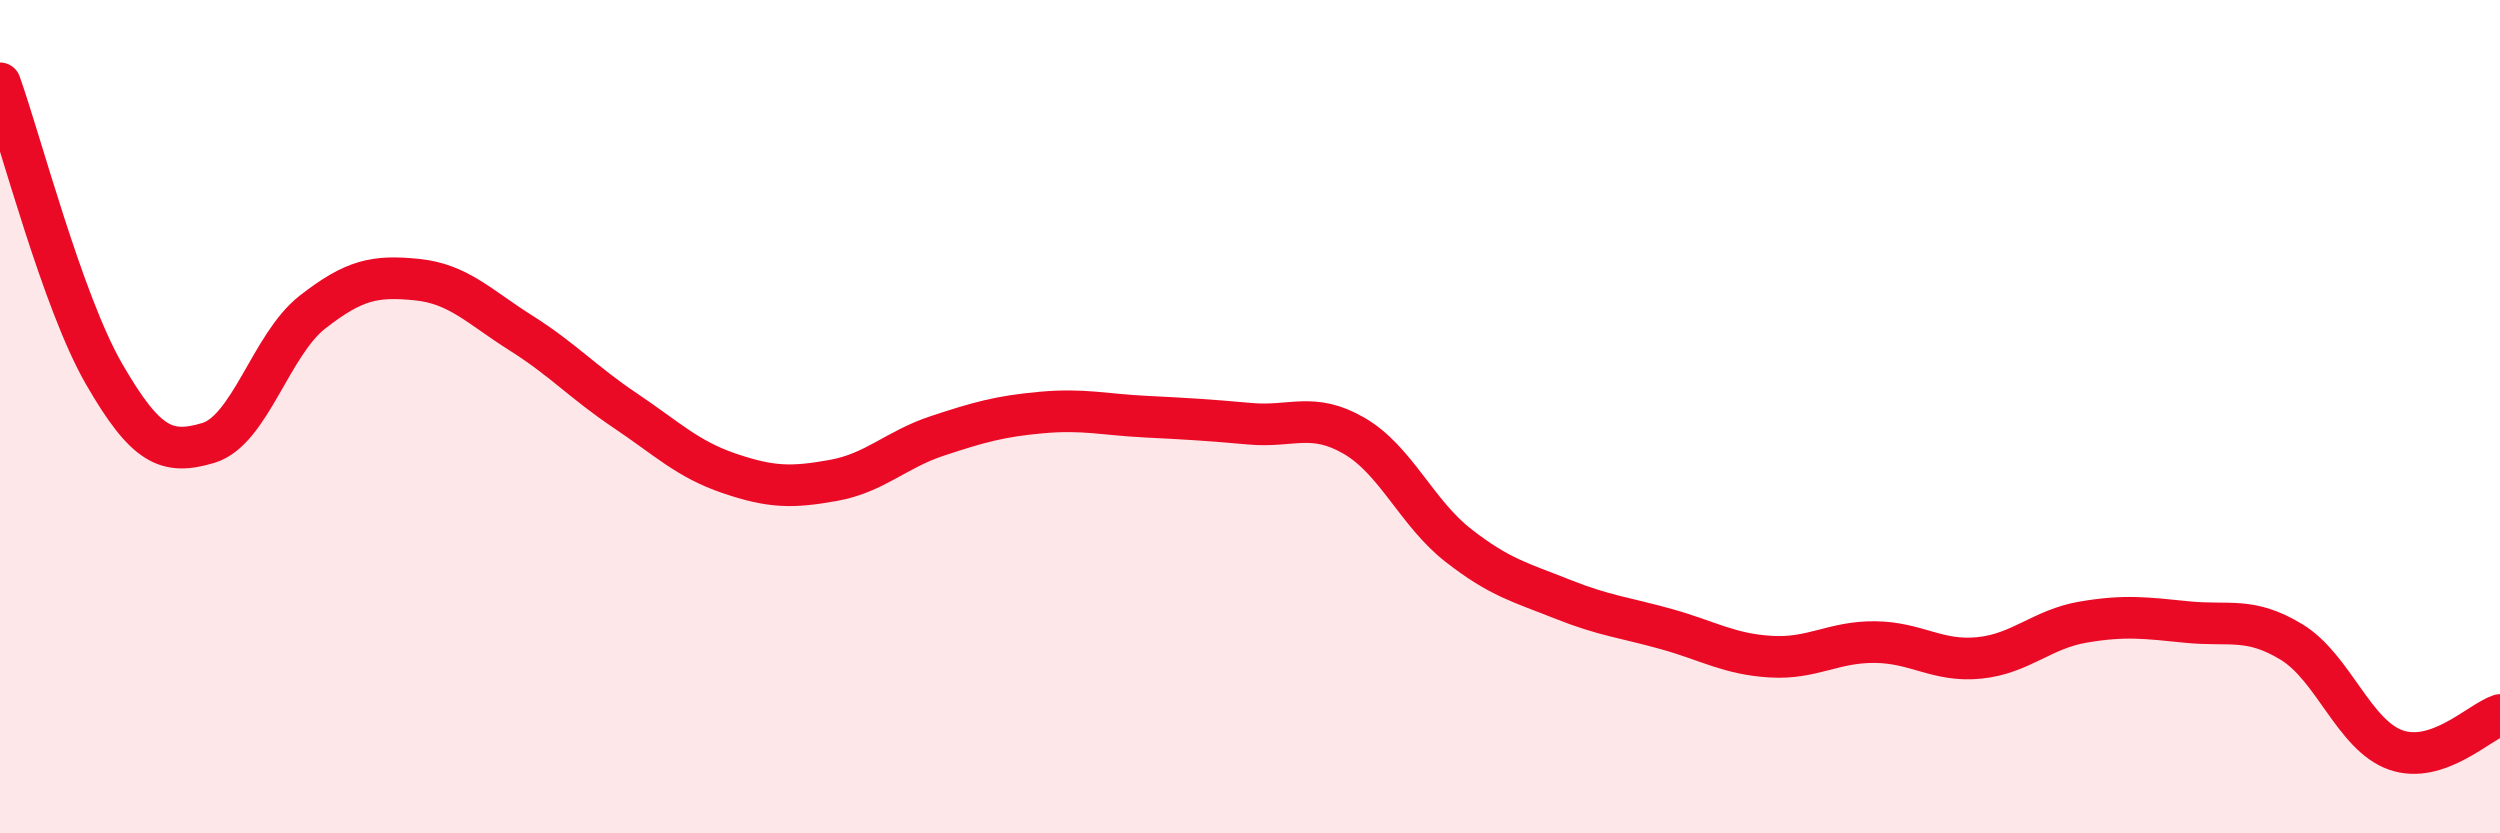
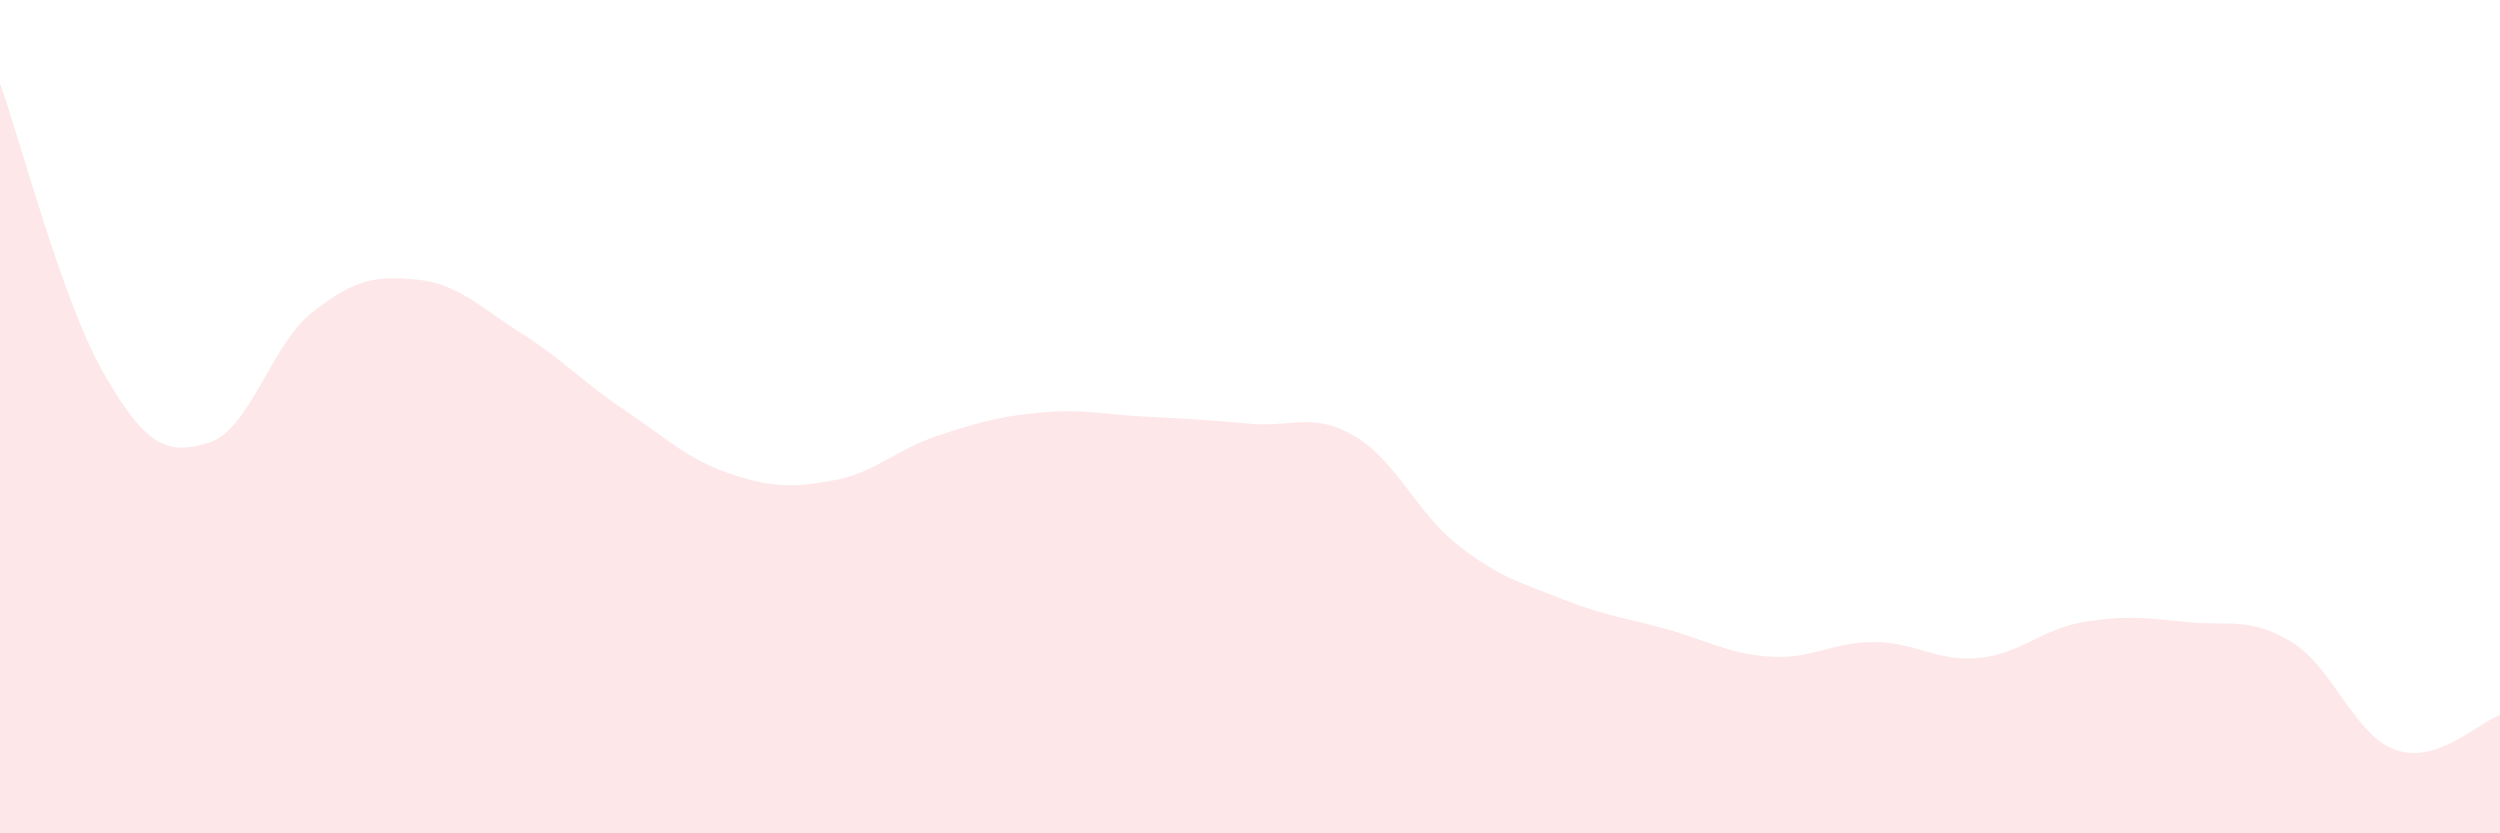
<svg xmlns="http://www.w3.org/2000/svg" width="60" height="20" viewBox="0 0 60 20">
  <path d="M 0,2 C 0.5,3.4 1.5,7.25 2.5,8.98 C 3.5,10.71 4,10.93 5,10.63 C 6,10.33 6.5,8.27 7.5,7.49 C 8.5,6.71 9,6.61 10,6.71 C 11,6.81 11.5,7.36 12.5,7.99 C 13.5,8.62 14,9.18 15,9.85 C 16,10.52 16.5,11.02 17.5,11.36 C 18.5,11.7 19,11.71 20,11.53 C 21,11.35 21.5,10.79 22.5,10.46 C 23.5,10.13 24,9.99 25,9.9 C 26,9.81 26.5,9.95 27.5,10 C 28.5,10.05 29,10.08 30,10.17 C 31,10.26 31.5,9.88 32.5,10.46 C 33.5,11.04 34,12.31 35,13.09 C 36,13.87 36.5,13.98 37.5,14.38 C 38.5,14.78 39,14.82 40,15.1 C 41,15.38 41.5,15.7 42.5,15.76 C 43.5,15.82 44,15.4 45,15.41 C 46,15.42 46.5,15.89 47.5,15.79 C 48.5,15.69 49,15.1 50,14.93 C 51,14.76 51.5,14.83 52.5,14.93 C 53.5,15.03 54,14.8 55,15.41 C 56,16.02 56.5,17.65 57.5,18 C 58.5,18.35 59.5,17.33 60,17.16L60 20L0 20Z" fill="#EB0A25" opacity="0.1" stroke-linecap="round" stroke-linejoin="round" />
-   <path d="M 0,2 C 0.5,3.4 1.5,7.25 2.5,8.98 C 3.5,10.71 4,10.93 5,10.63 C 6,10.33 6.5,8.27 7.5,7.49 C 8.5,6.71 9,6.61 10,6.71 C 11,6.81 11.5,7.36 12.5,7.99 C 13.5,8.62 14,9.18 15,9.85 C 16,10.52 16.5,11.02 17.5,11.36 C 18.5,11.7 19,11.71 20,11.53 C 21,11.35 21.5,10.79 22.5,10.46 C 23.5,10.13 24,9.99 25,9.9 C 26,9.81 26.5,9.95 27.5,10 C 28.5,10.05 29,10.08 30,10.17 C 31,10.26 31.5,9.88 32.5,10.46 C 33.5,11.04 34,12.31 35,13.09 C 36,13.87 36.5,13.98 37.5,14.38 C 38.5,14.78 39,14.82 40,15.1 C 41,15.38 41.5,15.7 42.5,15.76 C 43.5,15.82 44,15.4 45,15.41 C 46,15.42 46.5,15.89 47.5,15.79 C 48.5,15.69 49,15.1 50,14.93 C 51,14.76 51.5,14.83 52.5,14.93 C 53.5,15.03 54,14.8 55,15.41 C 56,16.02 56.5,17.65 57.5,18 C 58.5,18.35 59.5,17.33 60,17.16" stroke="#EB0A25" stroke-width="1" fill="none" stroke-linecap="round" stroke-linejoin="round" />
</svg>